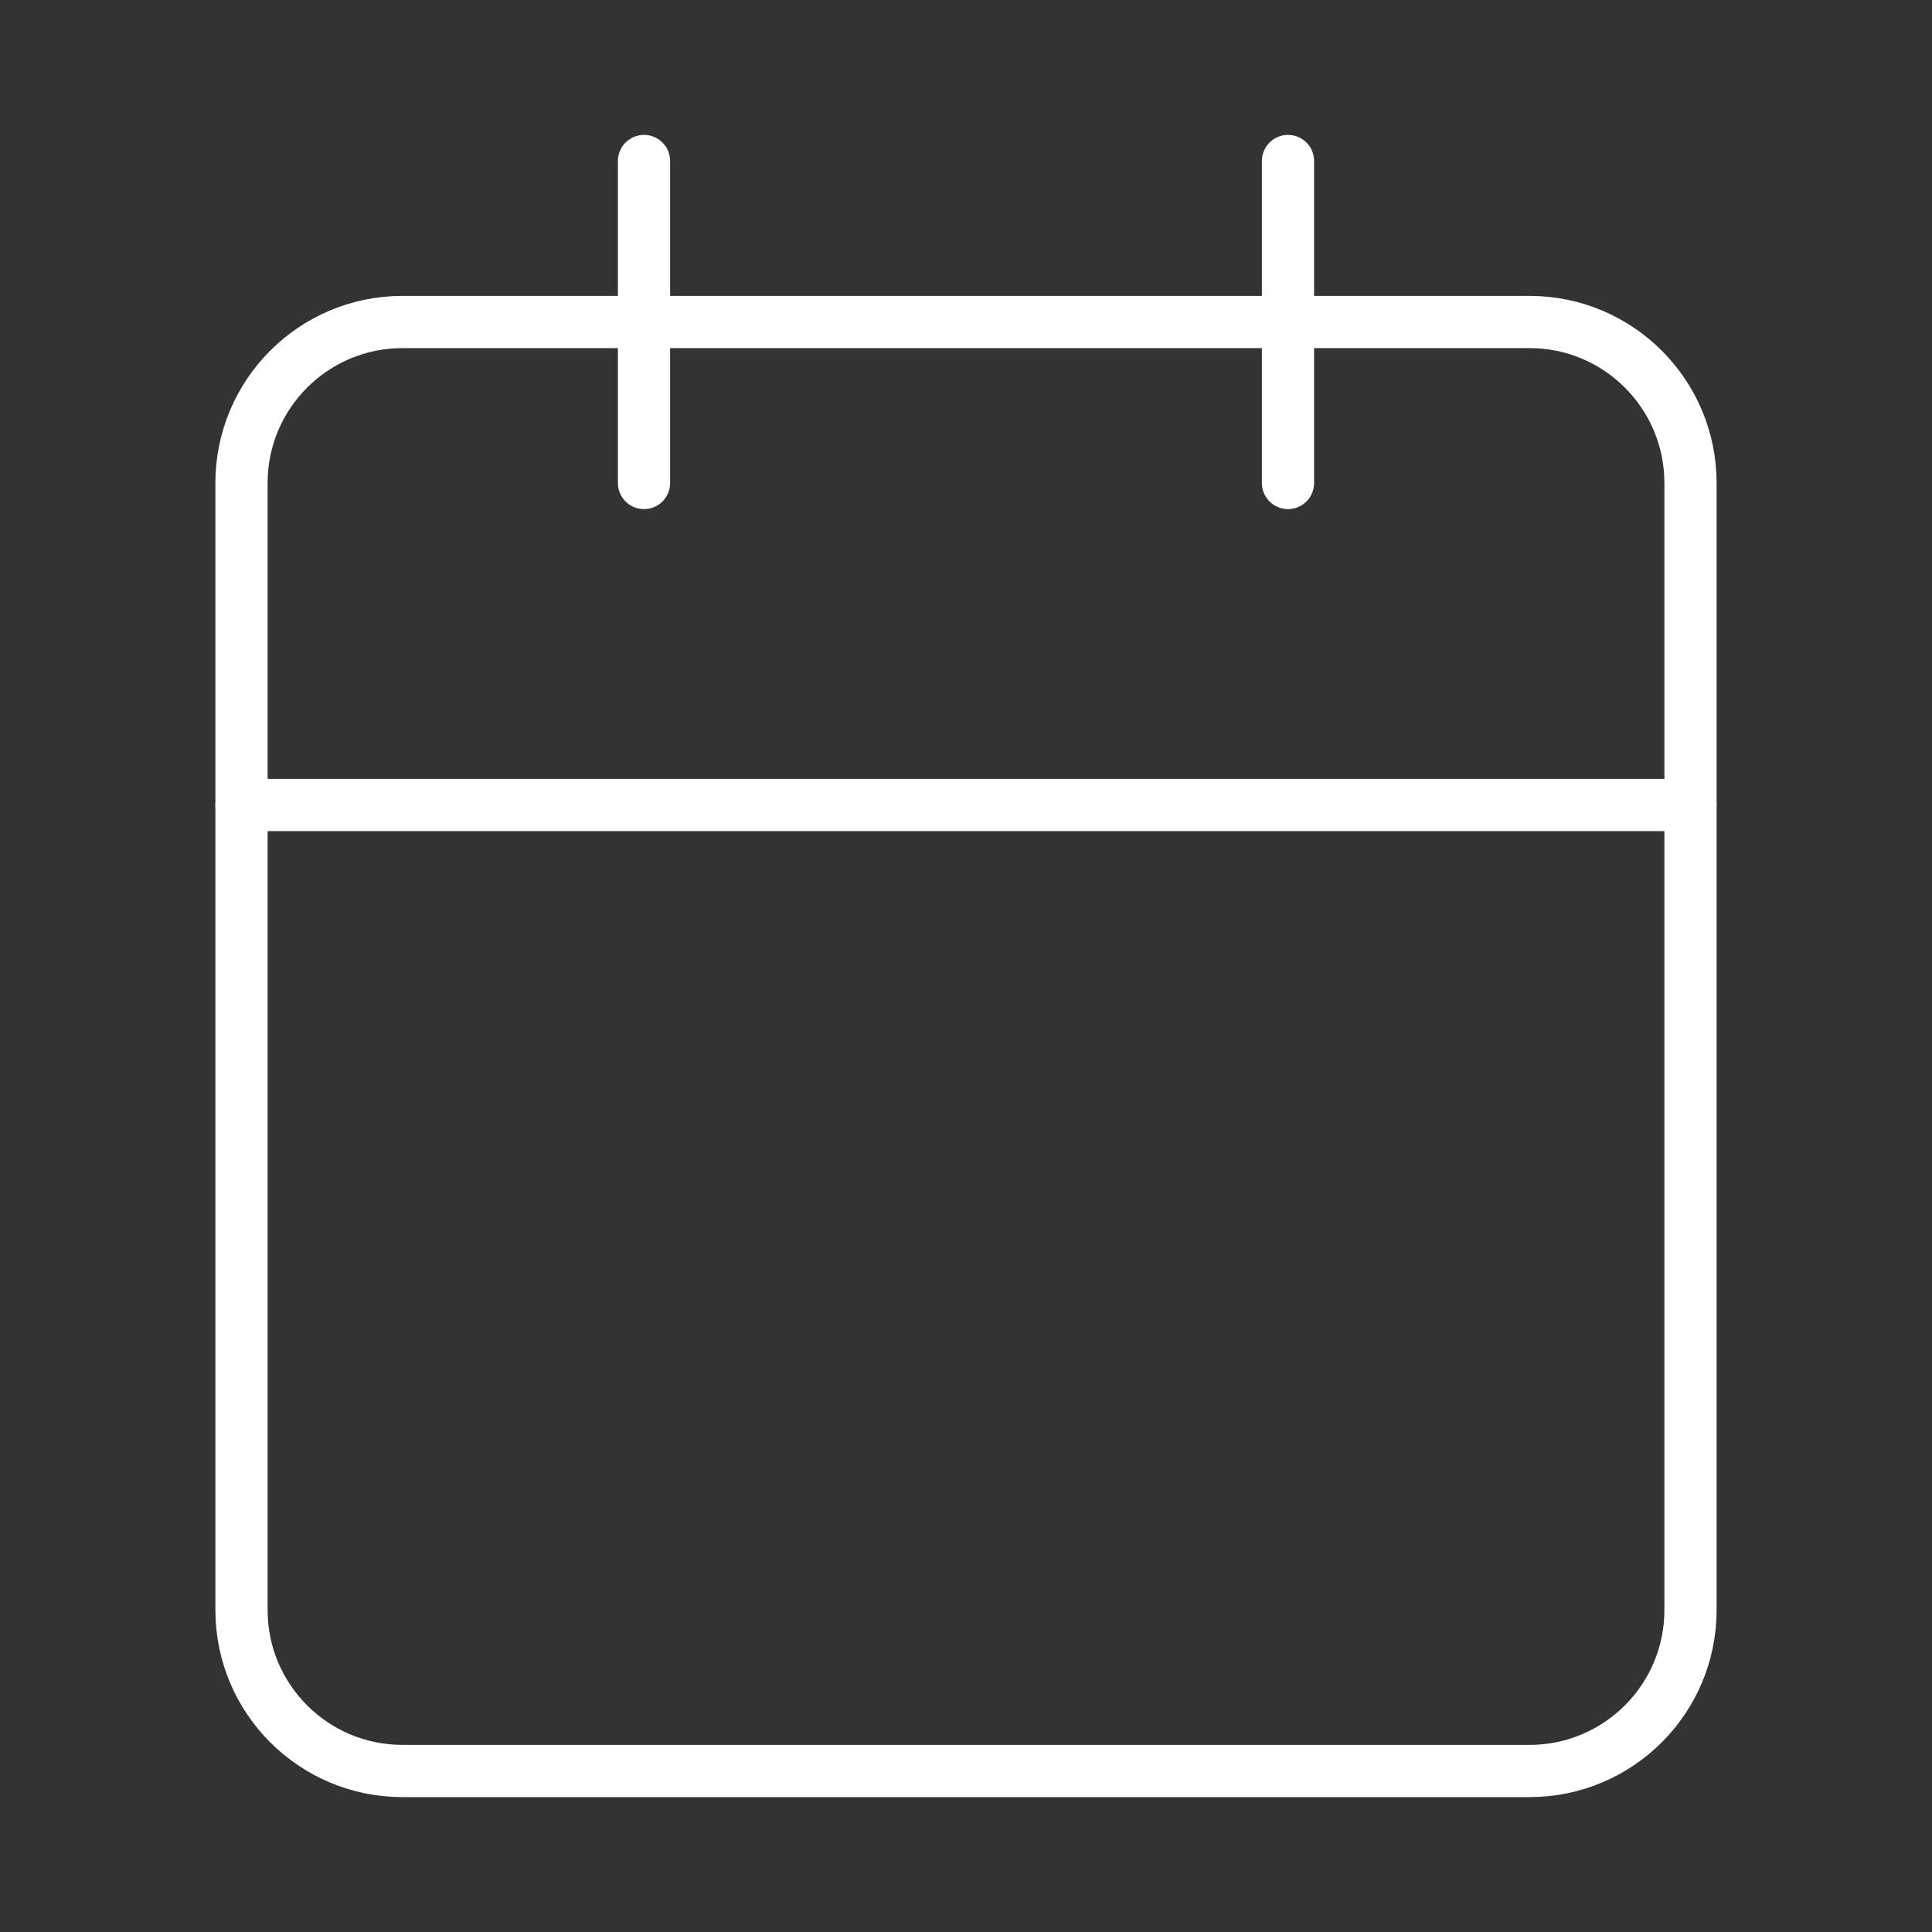
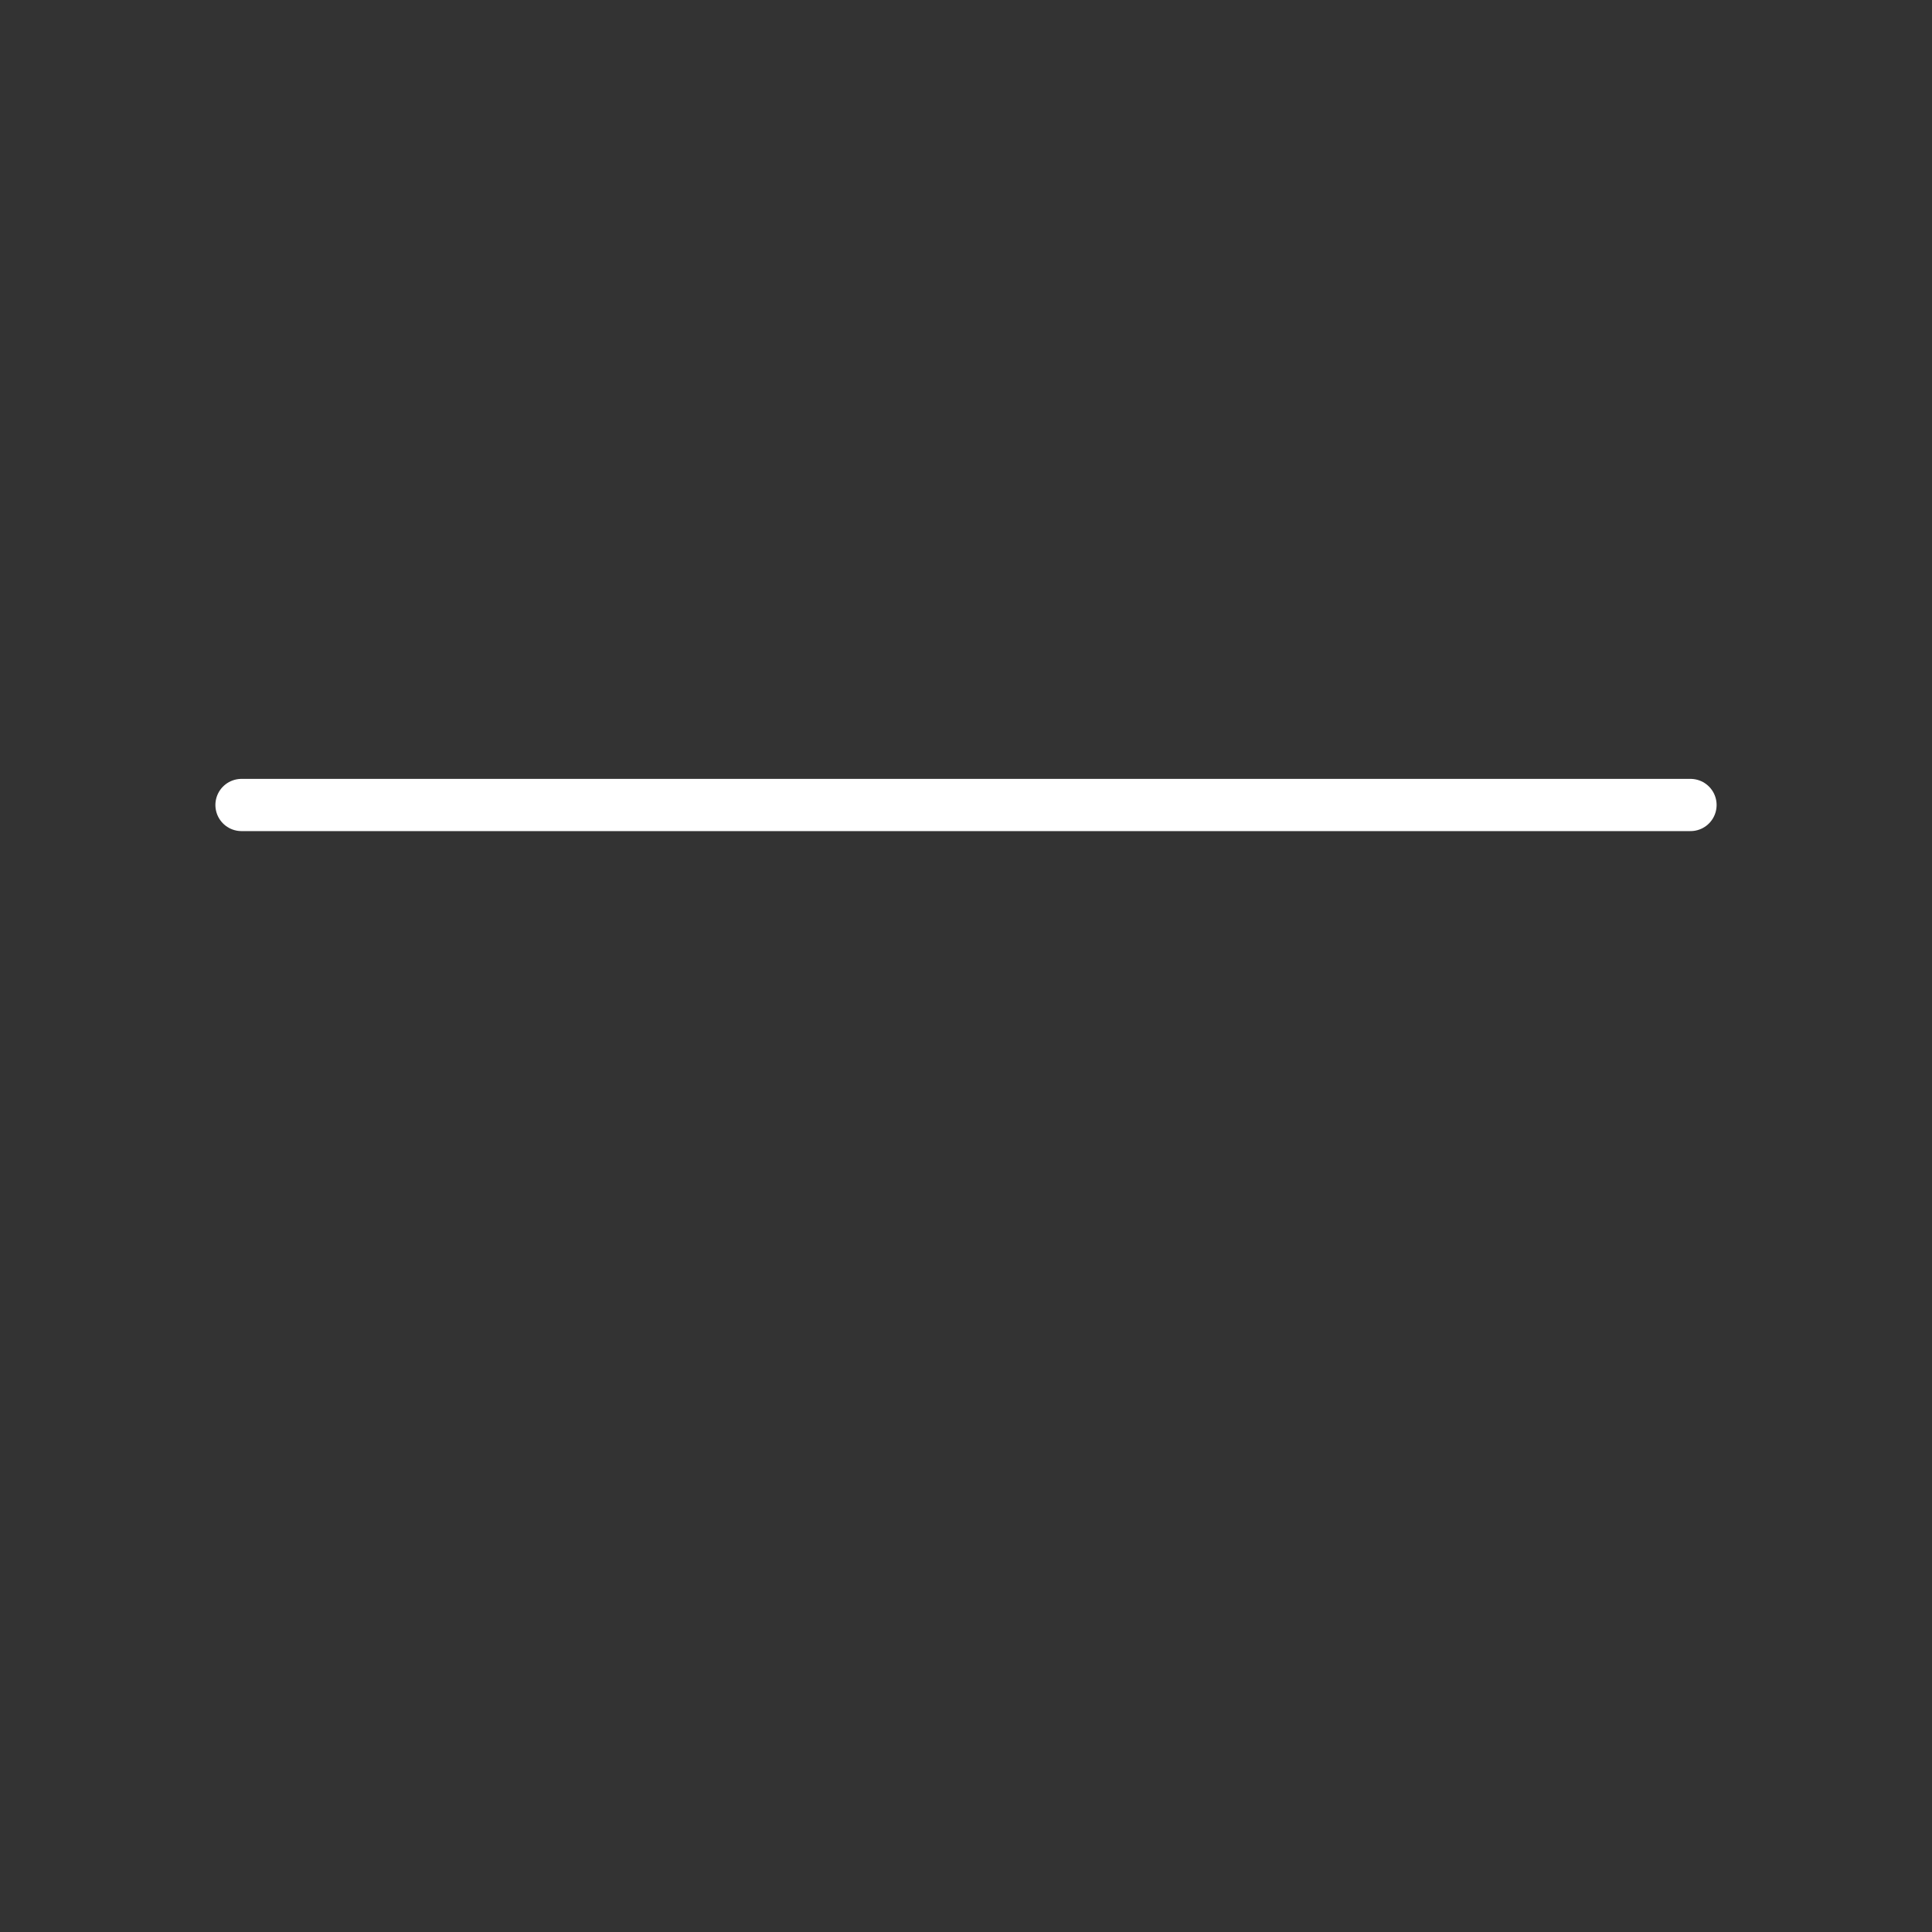
<svg xmlns="http://www.w3.org/2000/svg" fill="none" height="74" viewBox="0 0 74 74" width="74">
  <rect x="0" y="0" width="74" height="74" fill="#333333" stroke="none" />
-   <path d="M58.583 12.333H15.417C12.011 12.333 9.25 15.094 9.25 18.5V61.667C9.25 65.073 12.011 67.833 15.417 67.833H58.583C61.989 67.833 64.75 65.073 64.75 61.667V18.5C64.75 15.094 61.989 12.333 58.583 12.333Z" stroke="white" stroke-linecap="round" stroke-linejoin="round" stroke-width="2" />
-   <path d="M49.333 6.167V18.5" stroke="white" stroke-linecap="round" stroke-linejoin="round" stroke-width="2" />
-   <path d="M24.667 6.167V18.5" stroke="white" stroke-linecap="round" stroke-linejoin="round" stroke-width="2" />
  <path d="M9.25 30.833H64.75" stroke="white" stroke-linecap="round" stroke-linejoin="round" stroke-width="2" />
</svg>